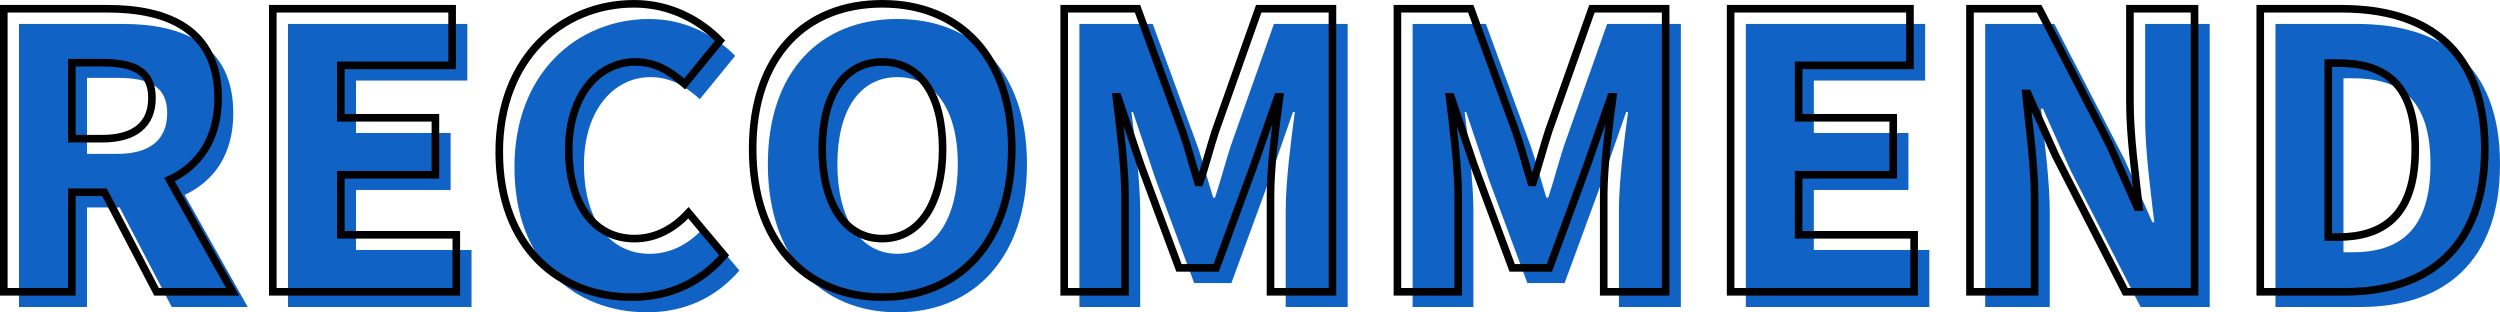
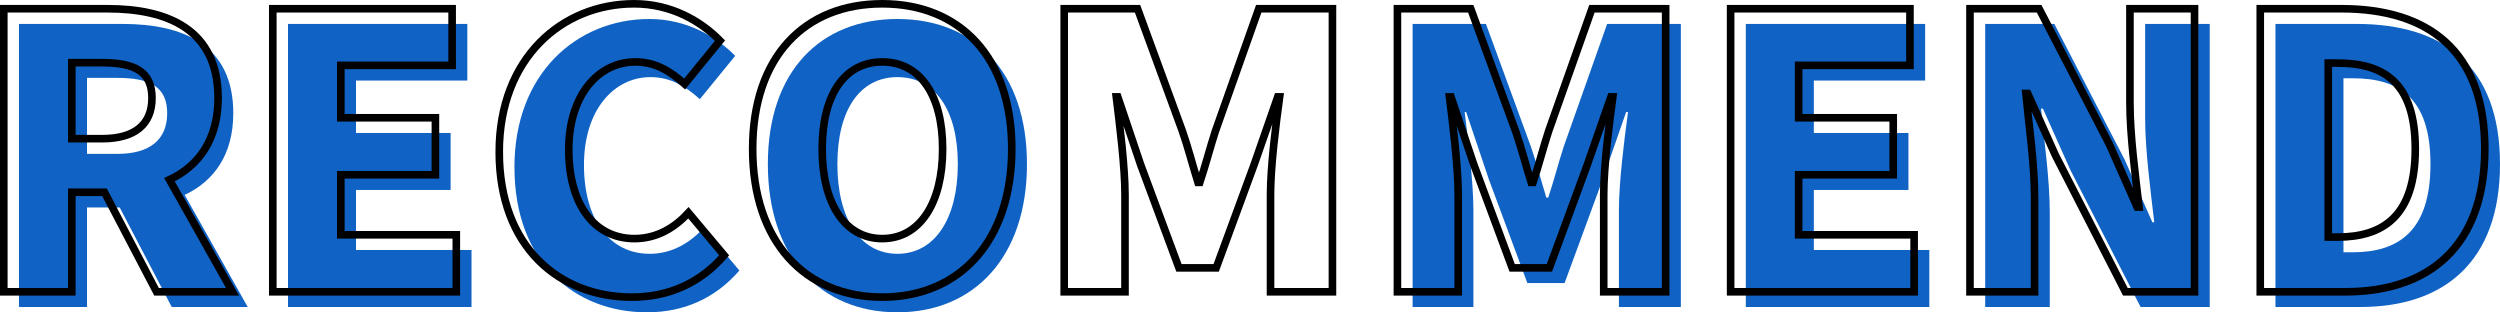
<svg xmlns="http://www.w3.org/2000/svg" id="_レイヤー_2" data-name="レイヤー 2" viewBox="0 0 329 41.1">
  <defs>
    <style>
      .cls-1 {
        fill: #1063c4;
      }

      .cls-2 {
        fill: none;
        stroke: #000;
        stroke-miterlimit: 10;
      }
    </style>
  </defs>
  <g id="_レイヤー_1-2" data-name="レイヤー 1">
    <g>
      <g>
        <path class="cls-1" d="M2.5,3.15h13.65c7.95,0,14.55,2.75,14.55,11.75,0,5.45-2.55,8.95-6.4,10.75l8.3,14.75h-10l-6.85-13.1h-4.3v13.1H2.5V3.15ZM15.45,20.25c4.25,0,6.55-1.85,6.55-5.35s-2.3-4.65-6.55-4.65h-4v10h4Z" />
        <path class="cls-1" d="M37.9,3.15h23.6v7.45h-14.65v6.9h12.45v7.5h-12.45v7.9h15.2v7.5h-24.15V3.15Z" />
        <path class="cls-1" d="M67.7,22c0-12.4,8.3-19.5,17.75-19.5,4.85,0,8.75,2.25,11.3,4.85l-4.65,5.7c-1.9-1.7-3.85-2.9-6.5-2.9-4.8,0-8.75,4.3-8.75,11.55s3.4,11.7,8.65,11.7c3,0,5.35-1.5,7.1-3.4l4.7,5.6c-3.15,3.65-7.3,5.5-12.15,5.5-9.45,0-17.45-6.5-17.45-19.1Z" />
        <path class="cls-1" d="M101.05,21.6c0-12.2,6.9-19.1,17.05-19.1s17.05,6.95,17.05,19.1-6.9,19.5-17.05,19.5-17.05-7.3-17.05-19.5ZM126.05,21.6c0-7.2-3.05-11.45-7.95-11.45s-7.9,4.25-7.9,11.45,3,11.8,7.9,11.8,7.95-4.6,7.95-11.8Z" />
-         <path class="cls-1" d="M142.05,3.15h9.65l5.9,16.1c.75,2.15,1.35,4.5,2.05,6.75h.25c.75-2.25,1.35-4.6,2.05-6.75l5.7-16.1h9.7v37.25h-8.15v-12.75c0-3.7.7-9.25,1.2-12.9h-.25l-3.1,8.9-5,13.6h-4.9l-5.05-13.6-3-8.9h-.2c.45,3.65,1.15,9.2,1.15,12.9v12.75h-8V3.15Z" />
        <path class="cls-1" d="M185.9,3.15h9.65l5.9,16.1c.75,2.15,1.35,4.5,2.05,6.75h.25c.75-2.25,1.35-4.6,2.05-6.75l5.7-16.1h9.7v37.25h-8.15v-12.75c0-3.7.7-9.25,1.2-12.9h-.25l-3.1,8.9-5,13.6h-4.9l-5.05-13.6-3-8.9h-.2c.45,3.65,1.15,9.2,1.15,12.9v12.75h-8V3.15Z" />
        <path class="cls-1" d="M229.75,3.15h23.6v7.45h-14.65v6.9h12.45v7.5h-12.45v7.9h15.2v7.5h-24.15V3.15Z" />
        <path class="cls-1" d="M261.25,3.15h9.1l9.25,17.85,3.65,8.25h.25c-.45-3.95-1.2-9.3-1.2-13.75V3.15h8.5v37.25h-9.1l-9.2-17.95-3.65-8.15h-.25c.4,4.15,1.15,9.25,1.15,13.75v12.35h-8.5V3.15Z" />
        <path class="cls-1" d="M299.45,3.15h10.7c11.35,0,18.85,5.5,18.85,18.45s-7.5,18.8-18.35,18.8h-11.2V3.15ZM309.6,33.2c6,0,10.25-2.75,10.25-11.6s-4.25-11.3-10.25-11.3h-1.2v22.9h1.2Z" />
      </g>
      <g>
        <path class="cls-2" d="M.5,1.15h13.65c7.95,0,14.55,2.75,14.55,11.75,0,5.45-2.55,8.95-6.4,10.75l8.3,14.75h-10l-6.85-13.1h-4.3v13.1H.5V1.15ZM13.45,18.25c4.25,0,6.55-1.85,6.55-5.35s-2.3-4.65-6.55-4.65h-4v10h4Z" />
        <path class="cls-2" d="M35.9,1.15h23.6v7.45h-14.65v6.9h12.45v7.5h-12.45v7.9h15.2v7.5h-24.15V1.15Z" />
        <path class="cls-2" d="M65.7,20c0-12.4,8.3-19.5,17.75-19.5,4.85,0,8.75,2.25,11.3,4.85l-4.65,5.7c-1.9-1.7-3.85-2.9-6.5-2.9-4.8,0-8.75,4.3-8.75,11.55s3.4,11.7,8.65,11.7c3,0,5.35-1.5,7.1-3.4l4.7,5.6c-3.15,3.65-7.3,5.5-12.15,5.5-9.45,0-17.45-6.5-17.45-19.1Z" />
        <path class="cls-2" d="M99.05,19.6c0-12.2,6.9-19.1,17.05-19.1s17.05,6.95,17.05,19.1-6.9,19.5-17.05,19.5-17.05-7.3-17.05-19.5ZM124.05,19.6c0-7.2-3.05-11.45-7.95-11.45s-7.9,4.25-7.9,11.45,3,11.8,7.9,11.8,7.95-4.6,7.95-11.8Z" />
        <path class="cls-2" d="M140.05,1.15h9.65l5.9,16.1c.75,2.15,1.35,4.5,2.05,6.75h.25c.75-2.25,1.35-4.6,2.05-6.75l5.7-16.1h9.7v37.25h-8.15v-12.75c0-3.7.7-9.25,1.2-12.9h-.25l-3.1,8.9-5,13.6h-4.9l-5.05-13.6-3-8.9h-.2c.45,3.65,1.15,9.2,1.15,12.9v12.75h-8V1.15Z" />
        <path class="cls-2" d="M183.9,1.15h9.65l5.9,16.1c.75,2.15,1.35,4.5,2.05,6.75h.25c.75-2.25,1.35-4.6,2.05-6.75l5.7-16.1h9.7v37.25h-8.15v-12.75c0-3.7.7-9.25,1.2-12.9h-.25l-3.1,8.9-5,13.6h-4.9l-5.05-13.6-3-8.9h-.2c.45,3.65,1.15,9.2,1.15,12.9v12.75h-8V1.15Z" />
        <path class="cls-2" d="M227.75,1.15h23.6v7.45h-14.65v6.9h12.45v7.5h-12.45v7.9h15.2v7.5h-24.15V1.15Z" />
        <path class="cls-2" d="M259.25,1.15h9.1l9.25,17.85,3.65,8.25h.25c-.45-3.95-1.2-9.3-1.2-13.75V1.15h8.5v37.25h-9.1l-9.2-17.95-3.65-8.15h-.25c.4,4.15,1.15,9.25,1.15,13.75v12.35h-8.5V1.15Z" />
        <path class="cls-2" d="M297.45,1.15h10.7c11.35,0,18.85,5.5,18.85,18.45s-7.5,18.8-18.35,18.8h-11.2V1.15ZM307.6,31.2c6,0,10.25-2.75,10.25-11.6s-4.25-11.3-10.25-11.3h-1.2v22.9h1.2Z" />
      </g>
    </g>
  </g>
</svg>